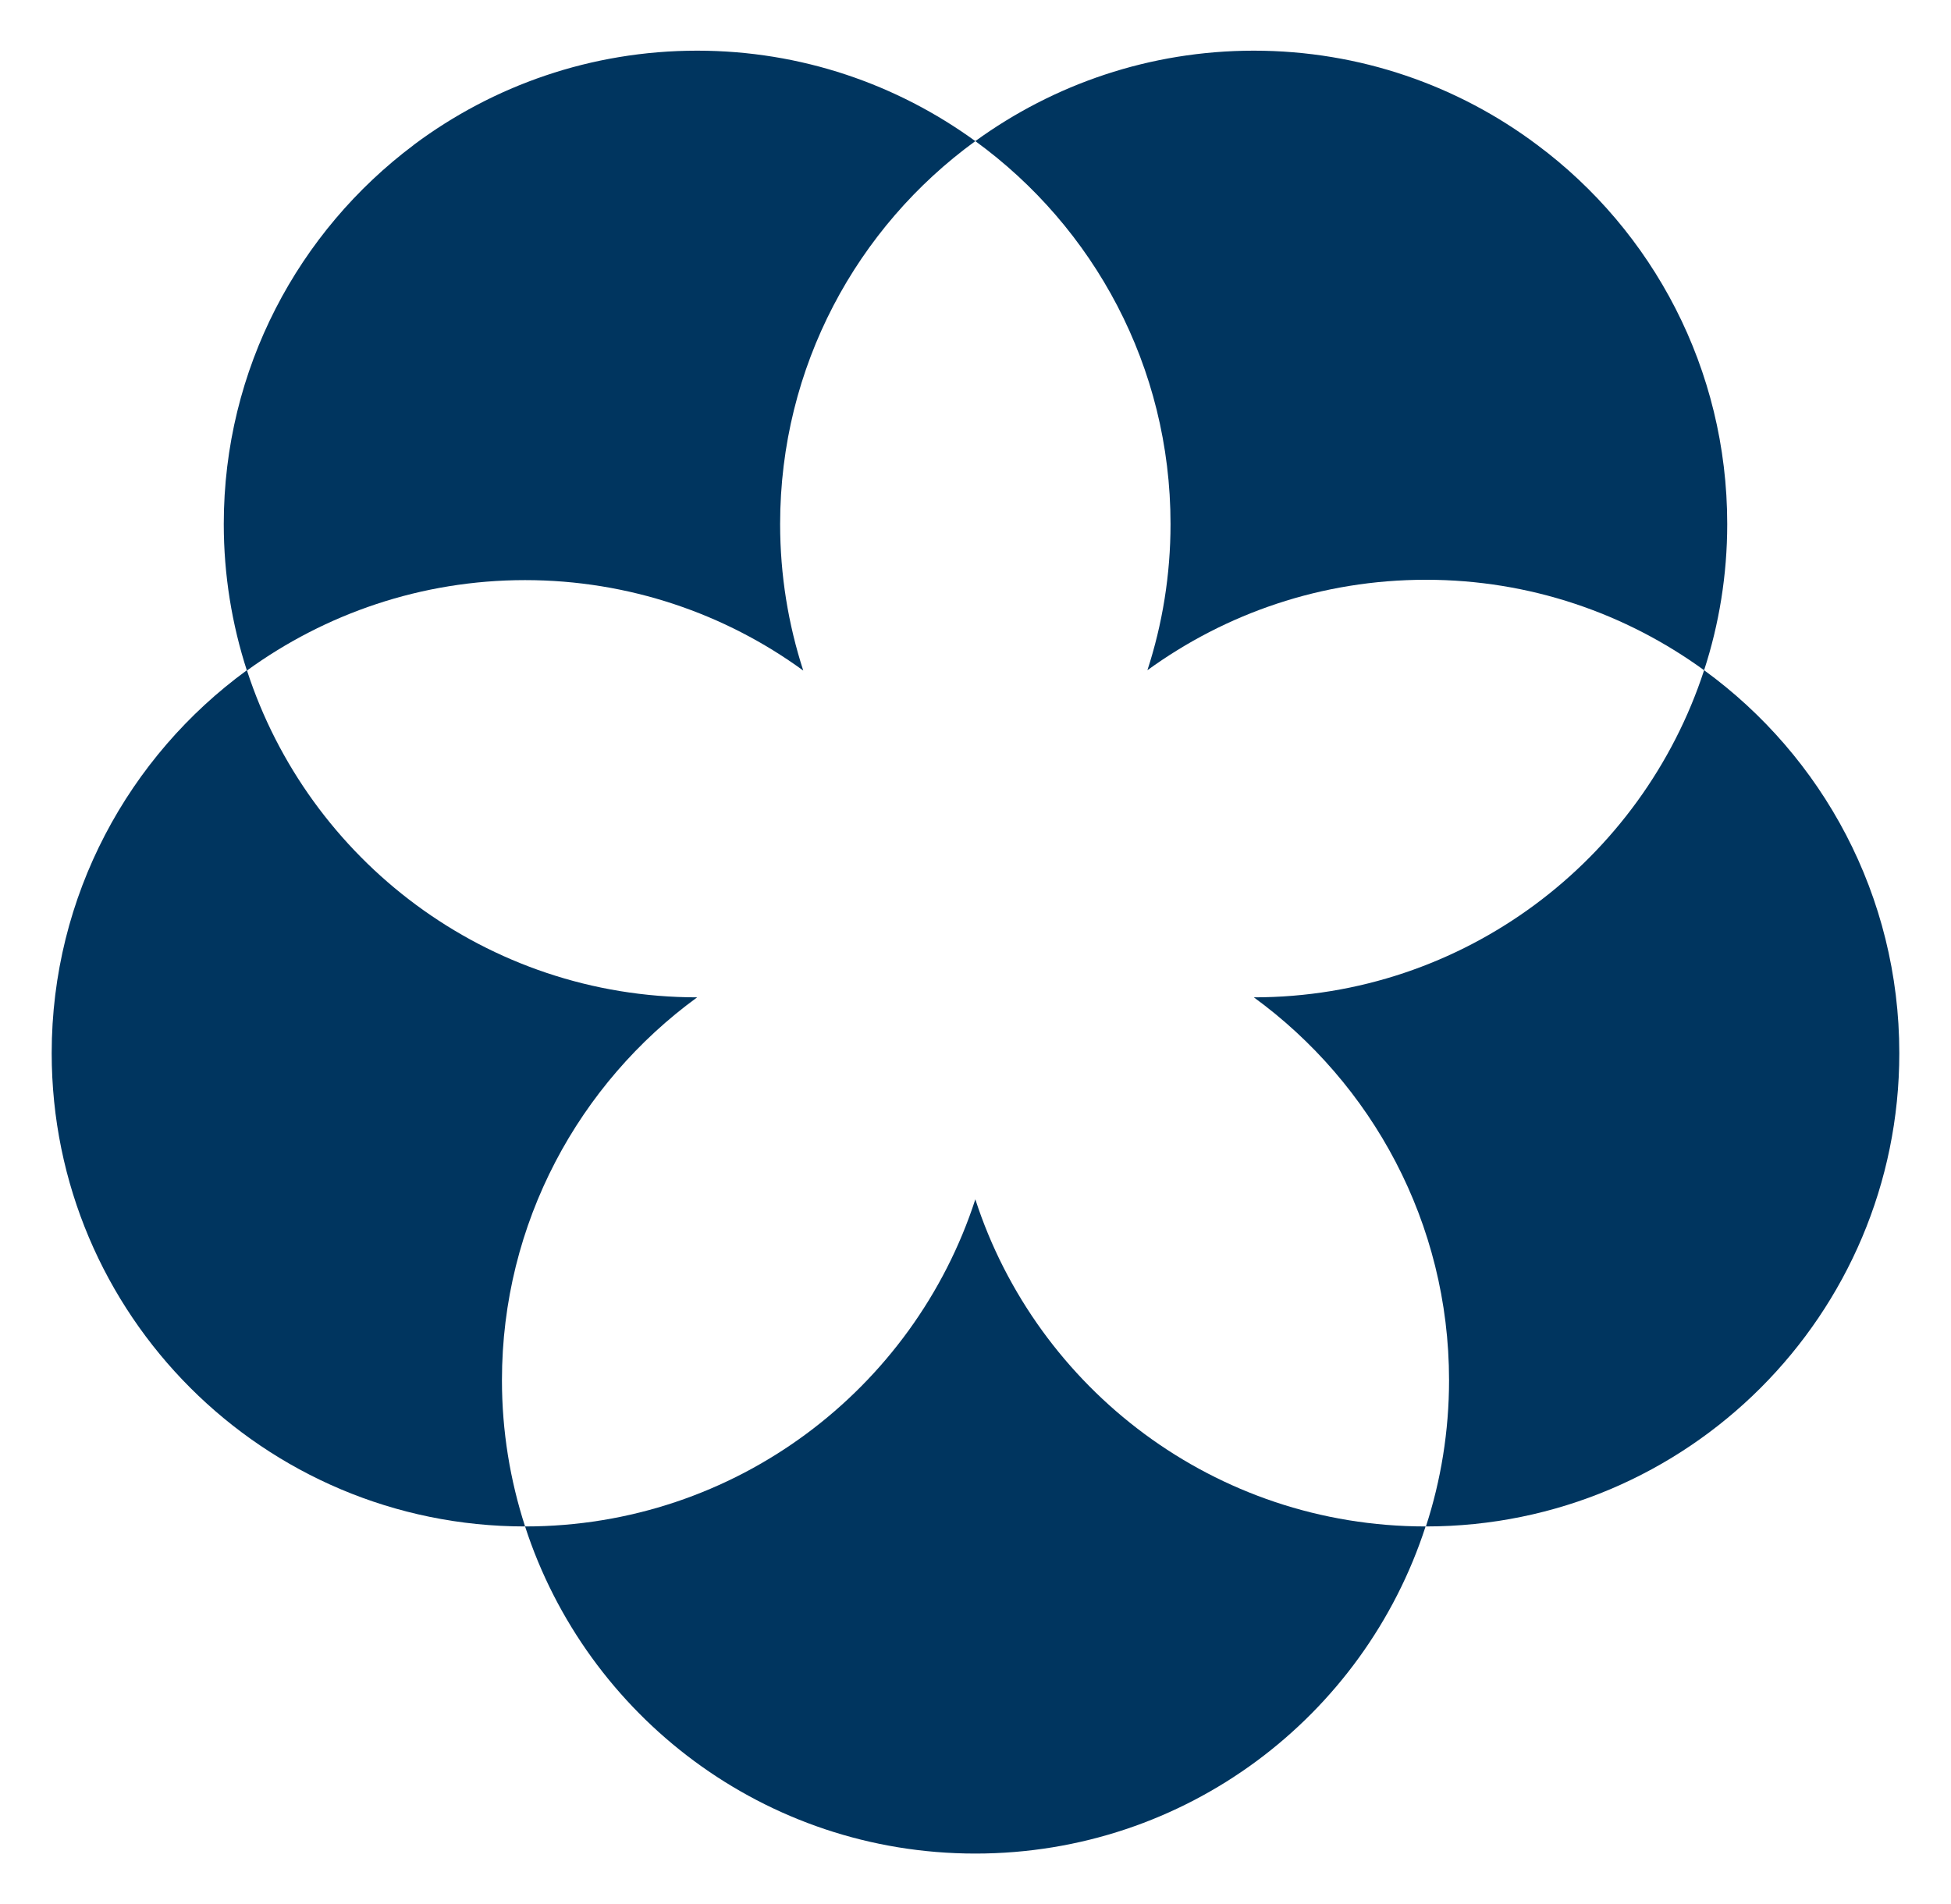
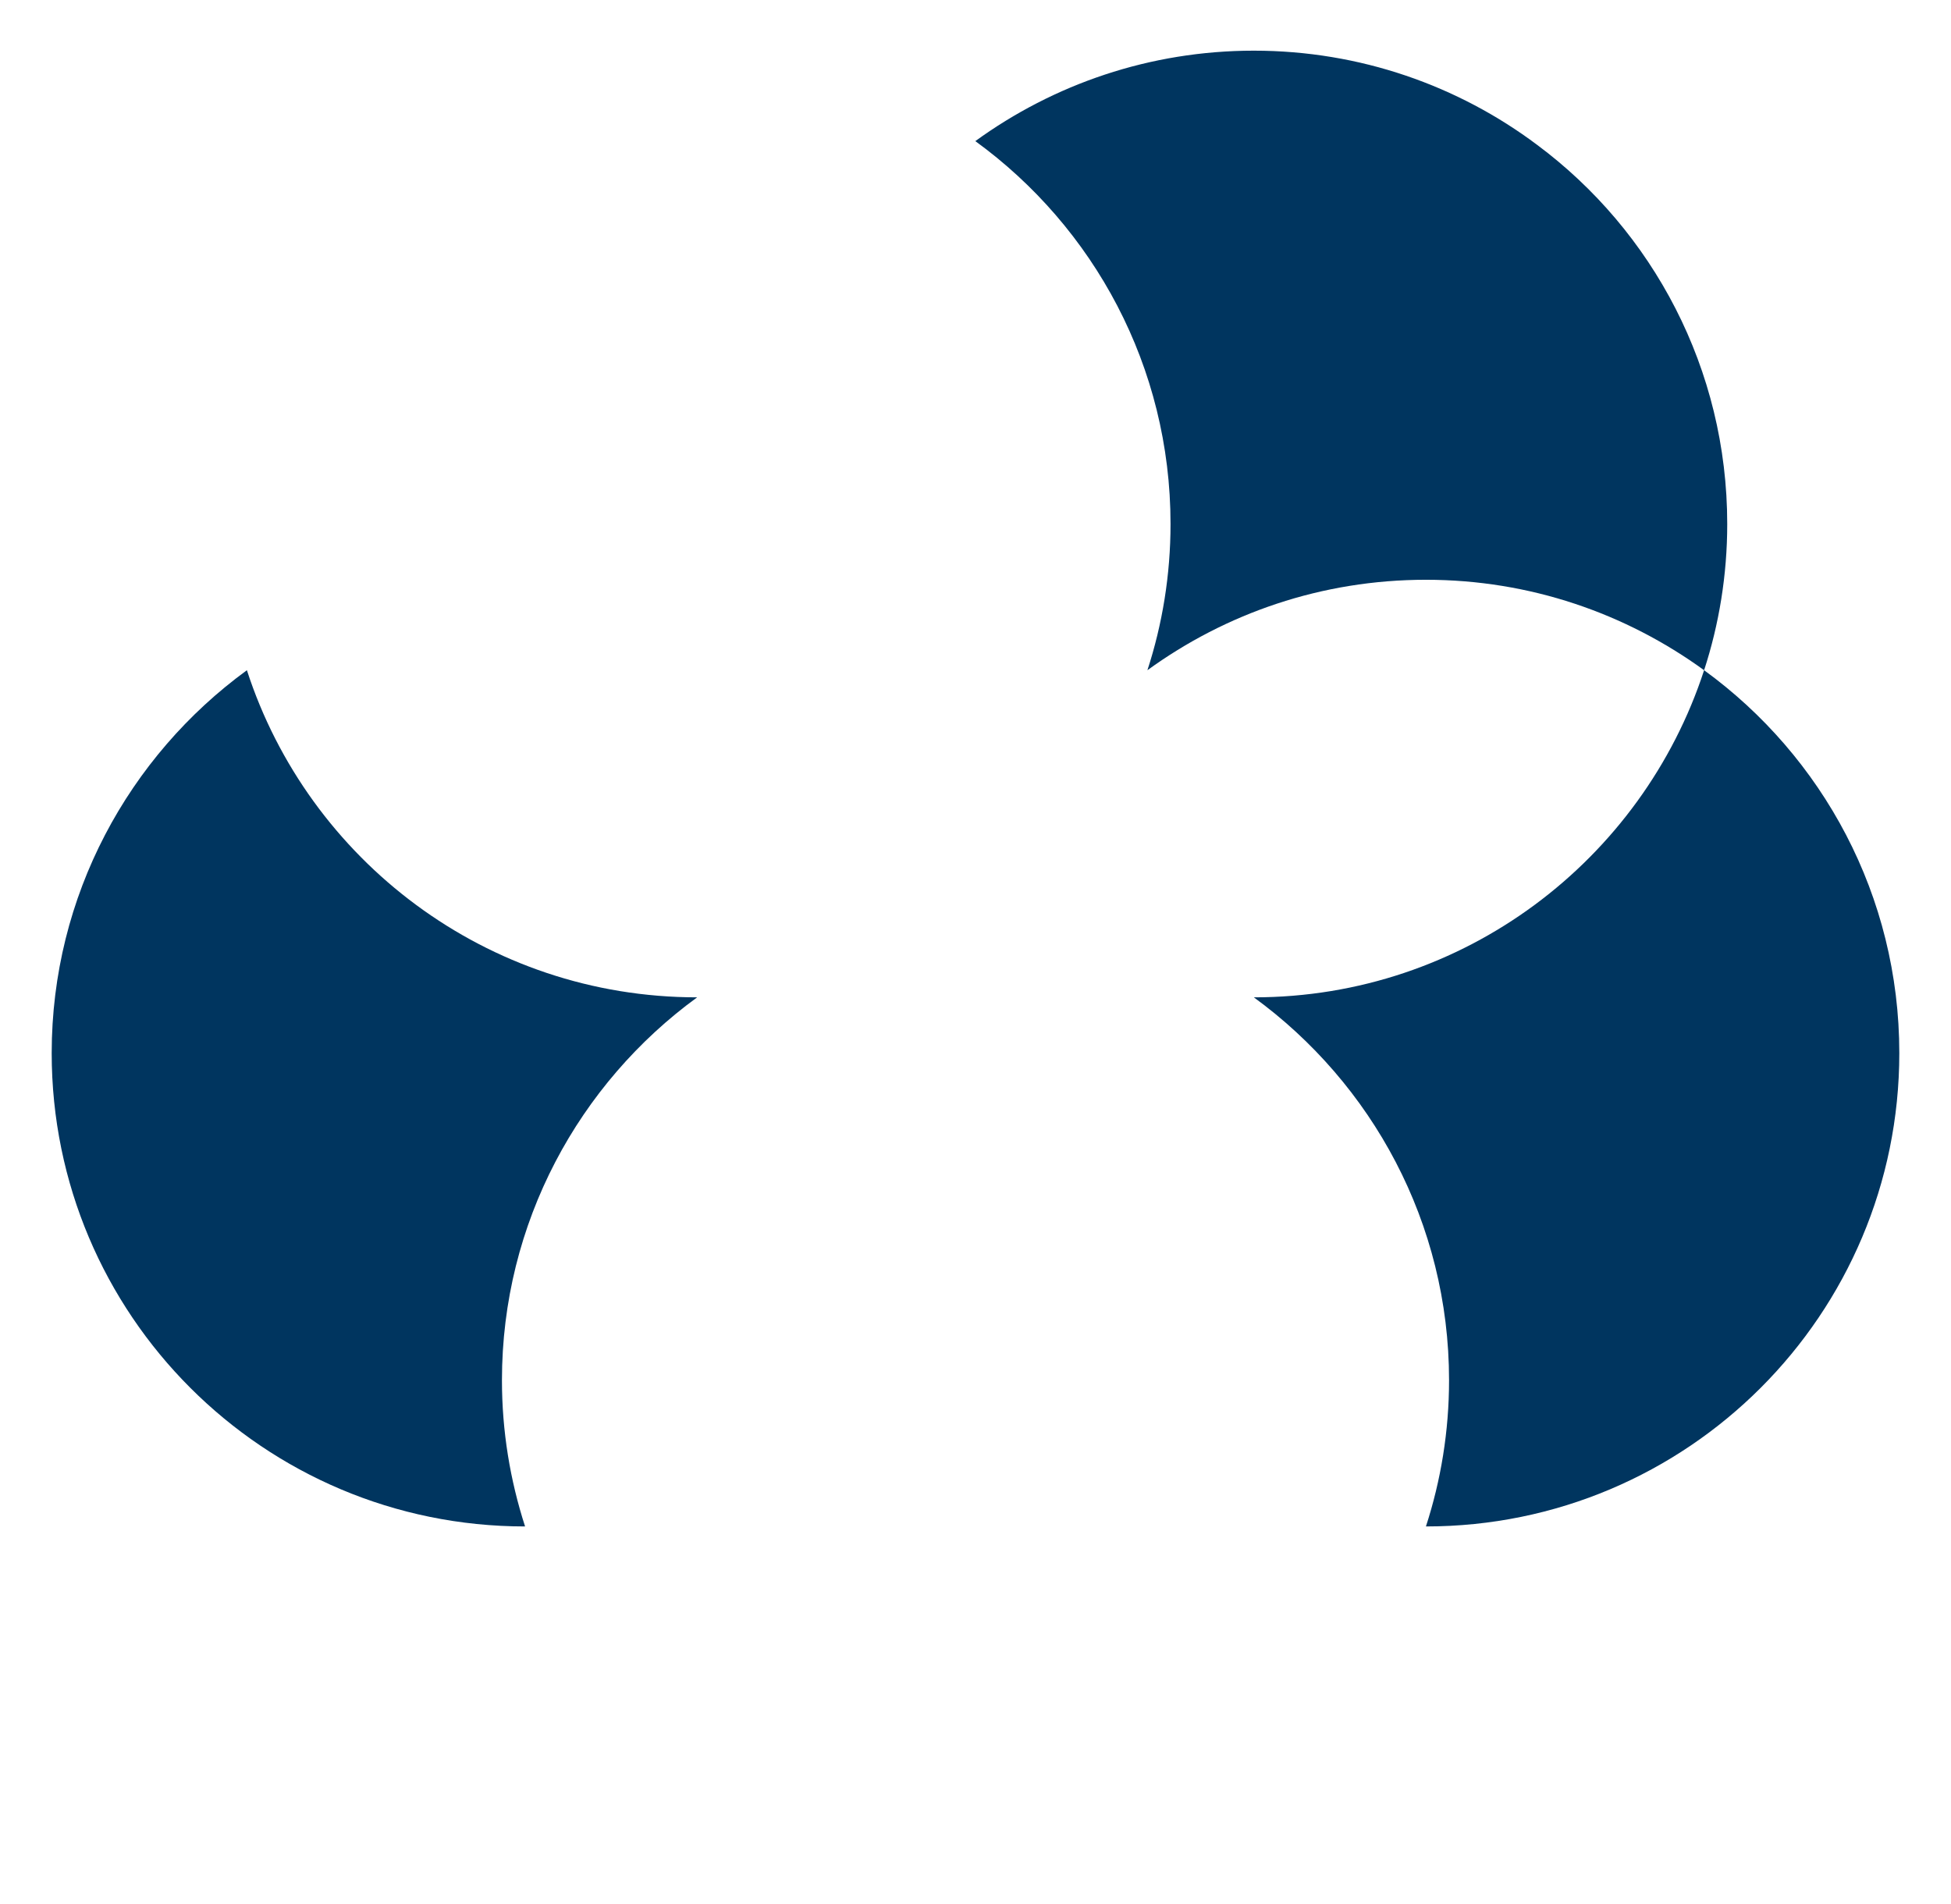
<svg xmlns="http://www.w3.org/2000/svg" id="Livello_1" x="0px" y="0px" viewBox="0 0 573.7 560" style="enable-background:new 0 0 573.7 560;" xml:space="preserve">
  <style type="text/css"> .st0{fill:#00355F;} </style>
  <g>
    <path class="st0" d="M205,293.3L205,293.3c-61.9,0-114.3-40.4-132.4-96.2c-34.7,25.3-57.4,66.3-57.4,112.6 c0,76.9,62.3,139.2,139.2,139.2c-4.4-13.6-6.8-28-6.8-43C147.6,359.6,170.3,318.6,205,293.3" />
  </g>
-   <path class="st0" d="M121.7,42.6L121.7,42.6L121.7,42.6z" />
  <g>
-     <path class="st0" d="M65.8,154.1c0,15,2.4,29.5,6.8,43.1c23-16.7,51.3-26.6,81.8-26.6s58.9,9.9,81.8,26.6 c-4.4-13.6-6.8-28-6.8-43.1c0-46.3,22.6-87.3,57.4-112.6c-23-16.7-51.2-26.6-81.8-26.6c-31.2,0-60,10.3-83.2,27.6l-0.1,0.1 C87.8,68,65.8,108.5,65.8,154.1" />
    <path class="st0" d="M286.8,41.5c34.8,25.3,57.4,66.3,57.4,112.6c0,15-2.4,29.5-6.8,43c23-16.7,51.2-26.6,81.9-26.6 c30.6,0,58.8,9.9,81.8,26.6c4.4-13.5,6.8-28,6.8-43c0-45.6-21.9-86.2-55.9-111.5c-23.2-17.4-52.1-27.7-83.3-27.7 C338.1,14.9,309.8,24.8,286.8,41.5" />
    <path class="st0" d="M368.7,293.3L368.7,293.3c34.7,25.3,57.4,66.3,57.4,112.6c0,15-2.4,29.5-6.8,43c76.9,0,139.2-62.3,139.2-139.2 c0-46.3-22.6-87.3-57.4-112.6C482.9,252.9,430.5,293.3,368.7,293.3" />
-     <path class="st0" d="M419.2,448.9L419.2,448.9c-61.9,0-114.3-40.4-132.4-96.2c-18.1,55.8-70.5,96.2-132.4,96.2 c18.1,55.8,70.5,96.2,132.4,96.2S401.1,504.8,419.2,448.9" />
  </g>
</svg>